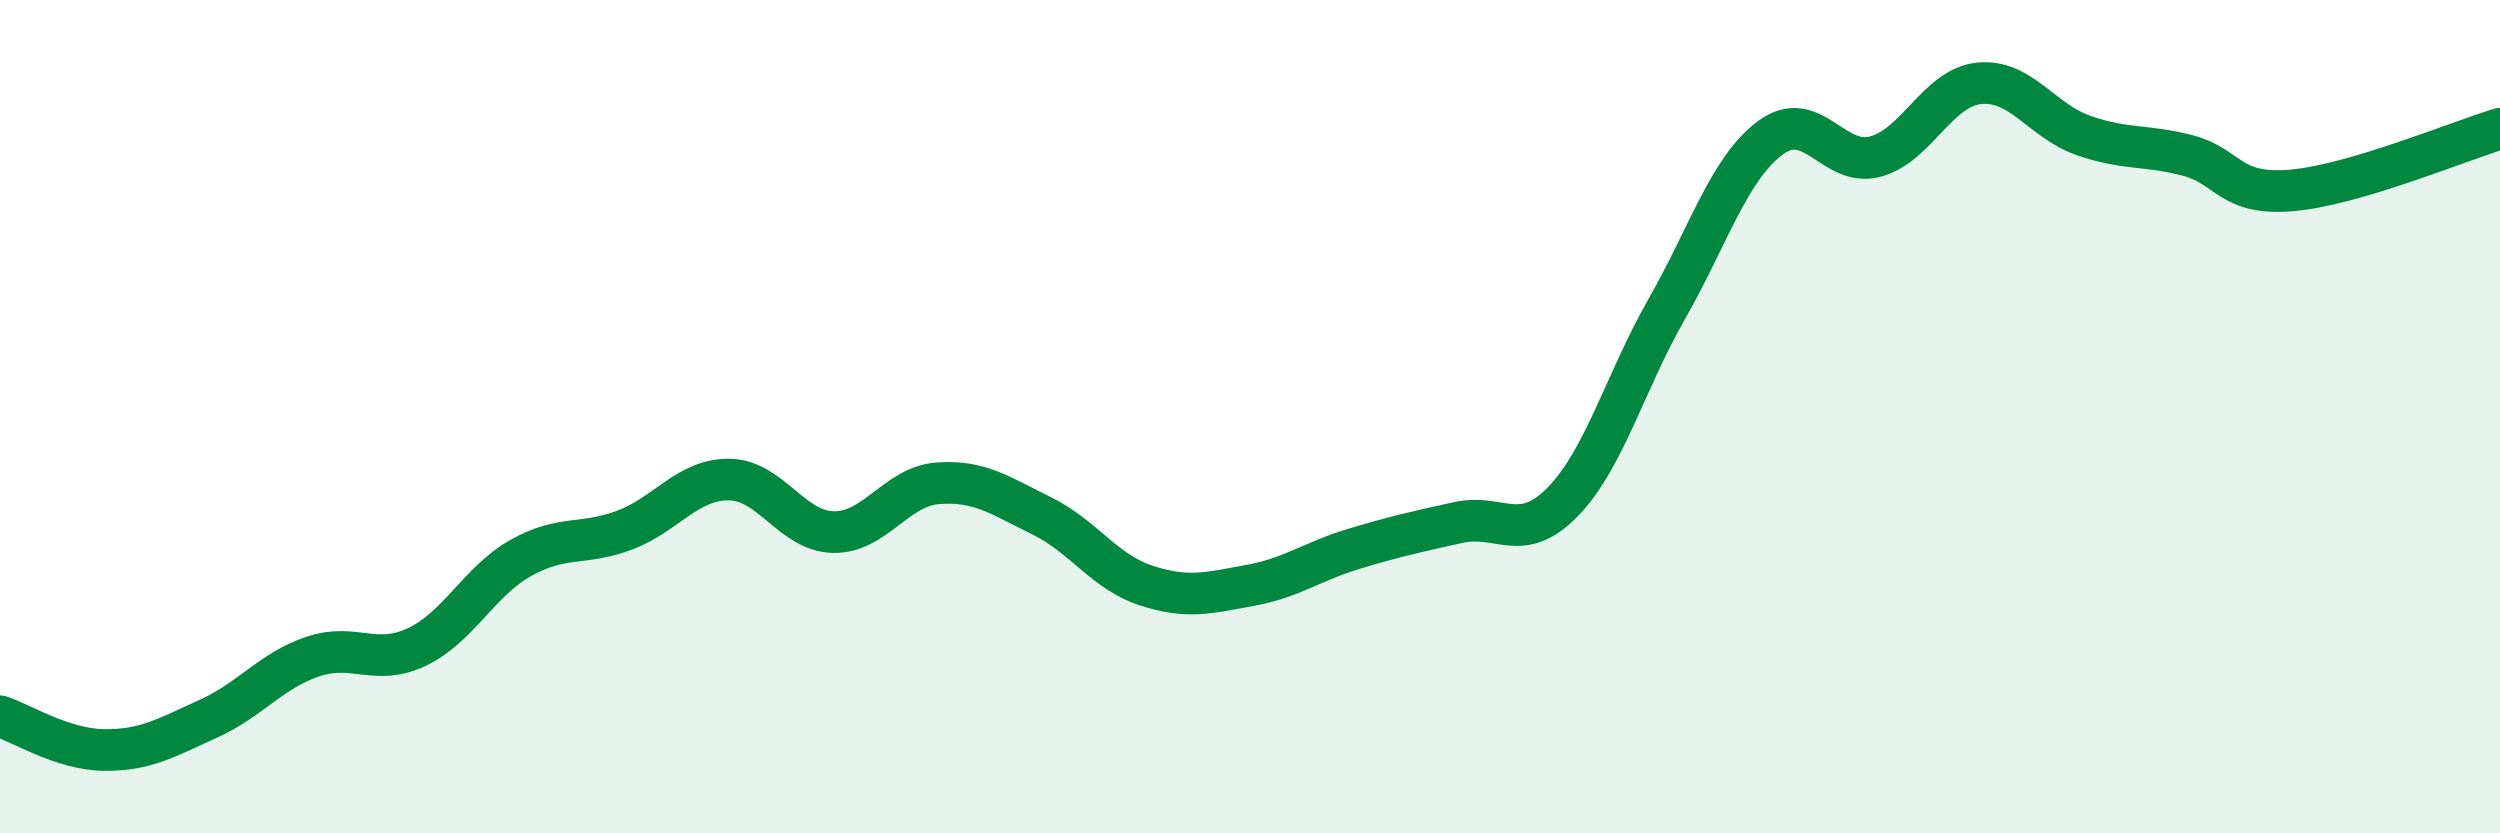
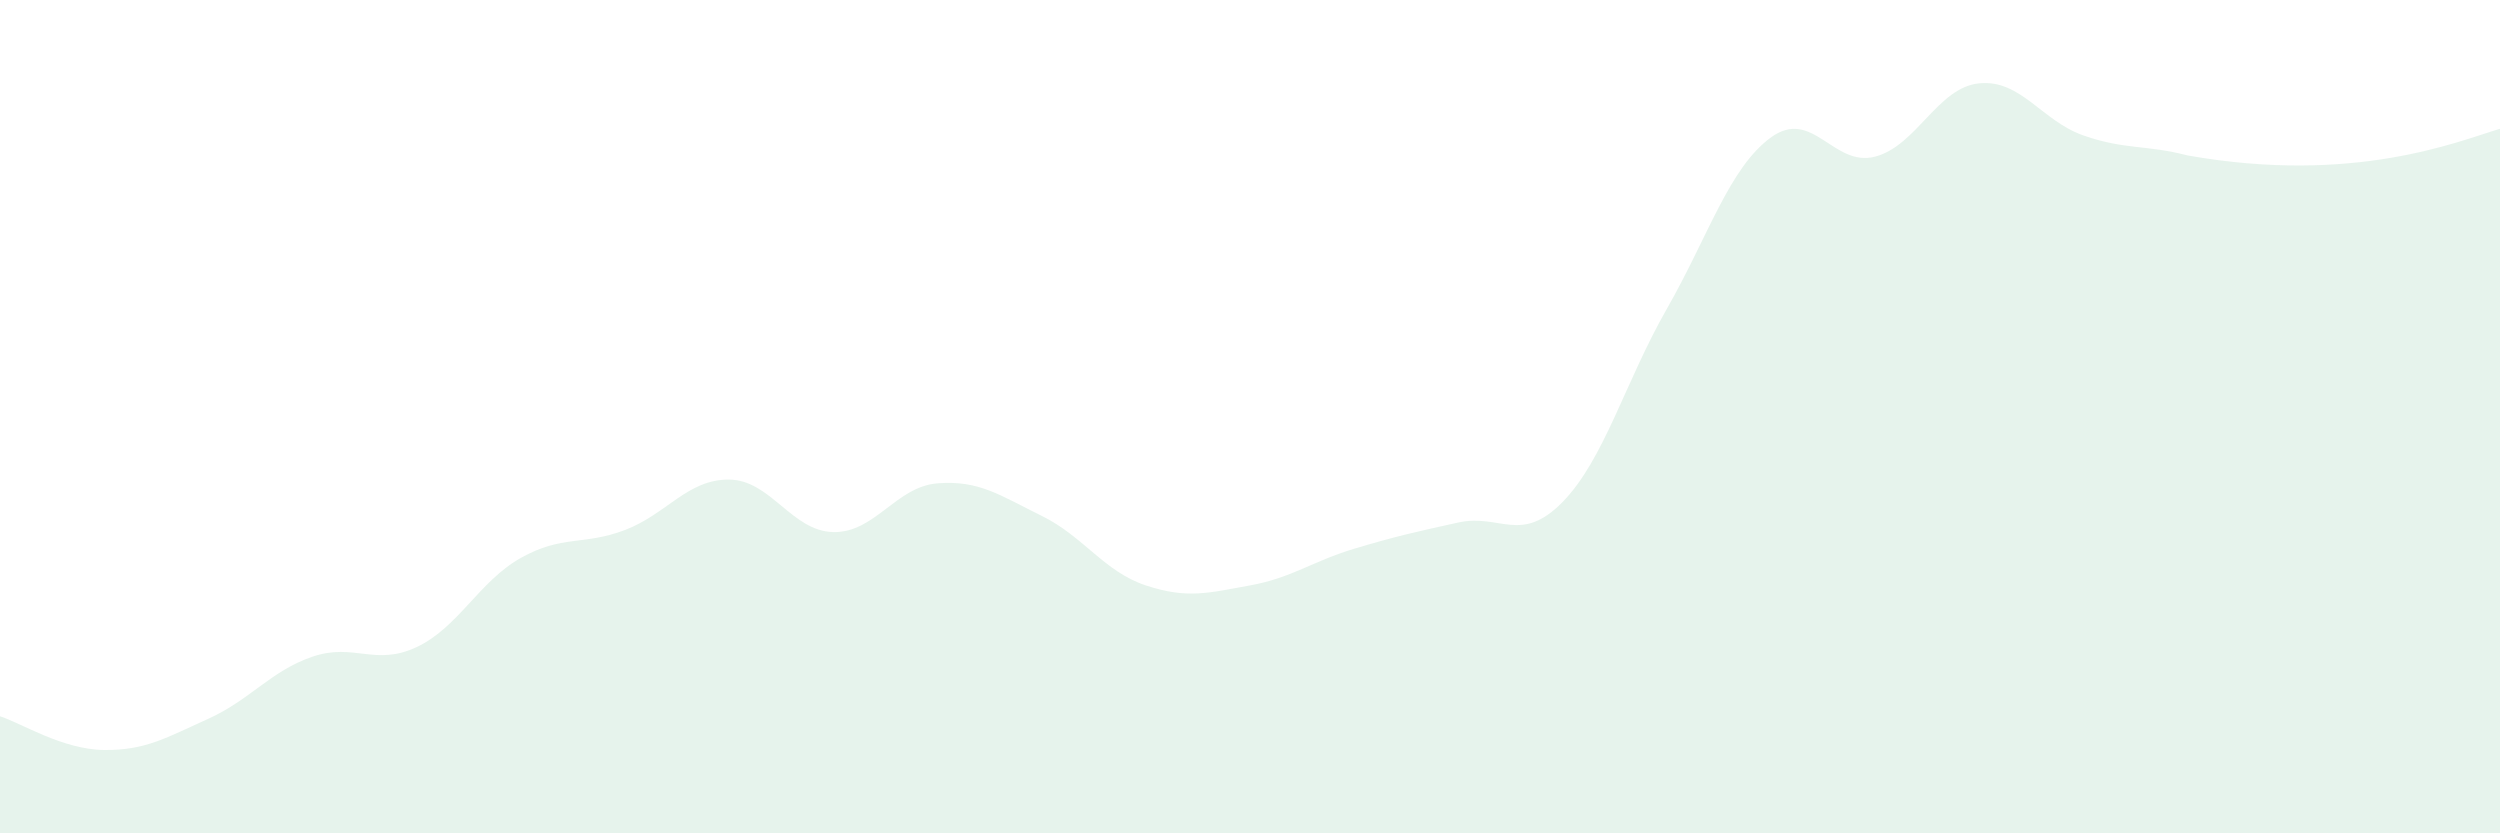
<svg xmlns="http://www.w3.org/2000/svg" width="60" height="20" viewBox="0 0 60 20">
-   <path d="M 0,17.19 C 0.5,17.35 1.5,17.99 2.5,18 C 3.5,18.01 4,17.7 5,17.25 C 6,16.8 6.5,16.1 7.5,15.76 C 8.5,15.42 9,16 10,15.53 C 11,15.06 11.5,13.95 12.5,13.39 C 13.5,12.83 14,13.1 15,12.72 C 16,12.34 16.5,11.5 17.5,11.51 C 18.5,11.52 19,12.75 20,12.77 C 21,12.79 21.5,11.68 22.5,11.6 C 23.5,11.52 24,11.89 25,12.38 C 26,12.87 26.5,13.72 27.5,14.05 C 28.5,14.38 29,14.23 30,14.05 C 31,13.87 31.5,13.47 32.5,13.17 C 33.5,12.87 34,12.76 35,12.54 C 36,12.32 36.5,13.07 37.5,12.05 C 38.5,11.03 39,9.17 40,7.42 C 41,5.67 41.5,4.03 42.5,3.3 C 43.5,2.57 44,4.02 45,3.76 C 46,3.5 46.5,2.1 47.5,2 C 48.5,1.9 49,2.9 50,3.25 C 51,3.6 51.5,3.47 52.5,3.73 C 53.5,3.99 53.5,4.7 55,4.57 C 56.5,4.44 59,3.39 60,3.09L60 20L0 20Z" fill="#008740" opacity="0.1" stroke-linecap="round" stroke-linejoin="round" />
-   <path d="M 0,17.19 C 0.5,17.35 1.5,17.99 2.5,18 C 3.5,18.01 4,17.7 5,17.25 C 6,16.8 6.5,16.1 7.5,15.76 C 8.5,15.42 9,16 10,15.53 C 11,15.06 11.5,13.95 12.5,13.39 C 13.5,12.83 14,13.1 15,12.72 C 16,12.34 16.5,11.5 17.5,11.51 C 18.5,11.52 19,12.75 20,12.77 C 21,12.79 21.5,11.68 22.5,11.6 C 23.5,11.52 24,11.89 25,12.38 C 26,12.87 26.5,13.72 27.5,14.05 C 28.5,14.38 29,14.23 30,14.05 C 31,13.87 31.5,13.47 32.5,13.17 C 33.5,12.87 34,12.76 35,12.54 C 36,12.32 36.5,13.07 37.5,12.05 C 38.5,11.03 39,9.17 40,7.42 C 41,5.67 41.5,4.03 42.5,3.3 C 43.5,2.57 44,4.02 45,3.76 C 46,3.5 46.5,2.1 47.5,2 C 48.5,1.9 49,2.9 50,3.25 C 51,3.6 51.5,3.47 52.5,3.73 C 53.5,3.99 53.5,4.7 55,4.57 C 56.5,4.44 59,3.39 60,3.09" stroke="#008740" stroke-width="1" fill="none" stroke-linecap="round" stroke-linejoin="round" />
+   <path d="M 0,17.19 C 0.5,17.35 1.5,17.99 2.5,18 C 3.5,18.01 4,17.7 5,17.25 C 6,16.8 6.5,16.1 7.5,15.76 C 8.5,15.42 9,16 10,15.53 C 11,15.06 11.5,13.95 12.5,13.39 C 13.5,12.83 14,13.1 15,12.72 C 16,12.34 16.5,11.5 17.5,11.51 C 18.5,11.52 19,12.75 20,12.77 C 21,12.79 21.5,11.68 22.5,11.6 C 23.5,11.52 24,11.89 25,12.38 C 26,12.87 26.5,13.72 27.5,14.05 C 28.5,14.38 29,14.23 30,14.05 C 31,13.87 31.5,13.47 32.5,13.17 C 33.5,12.87 34,12.76 35,12.54 C 36,12.32 36.5,13.07 37.5,12.05 C 38.5,11.03 39,9.17 40,7.42 C 41,5.67 41.5,4.03 42.5,3.3 C 43.5,2.57 44,4.02 45,3.76 C 46,3.5 46.5,2.1 47.5,2 C 48.5,1.9 49,2.9 50,3.25 C 51,3.6 51.5,3.47 52.5,3.73 C 56.5,4.44 59,3.39 60,3.09L60 20L0 20Z" fill="#008740" opacity="0.1" stroke-linecap="round" stroke-linejoin="round" />
</svg>